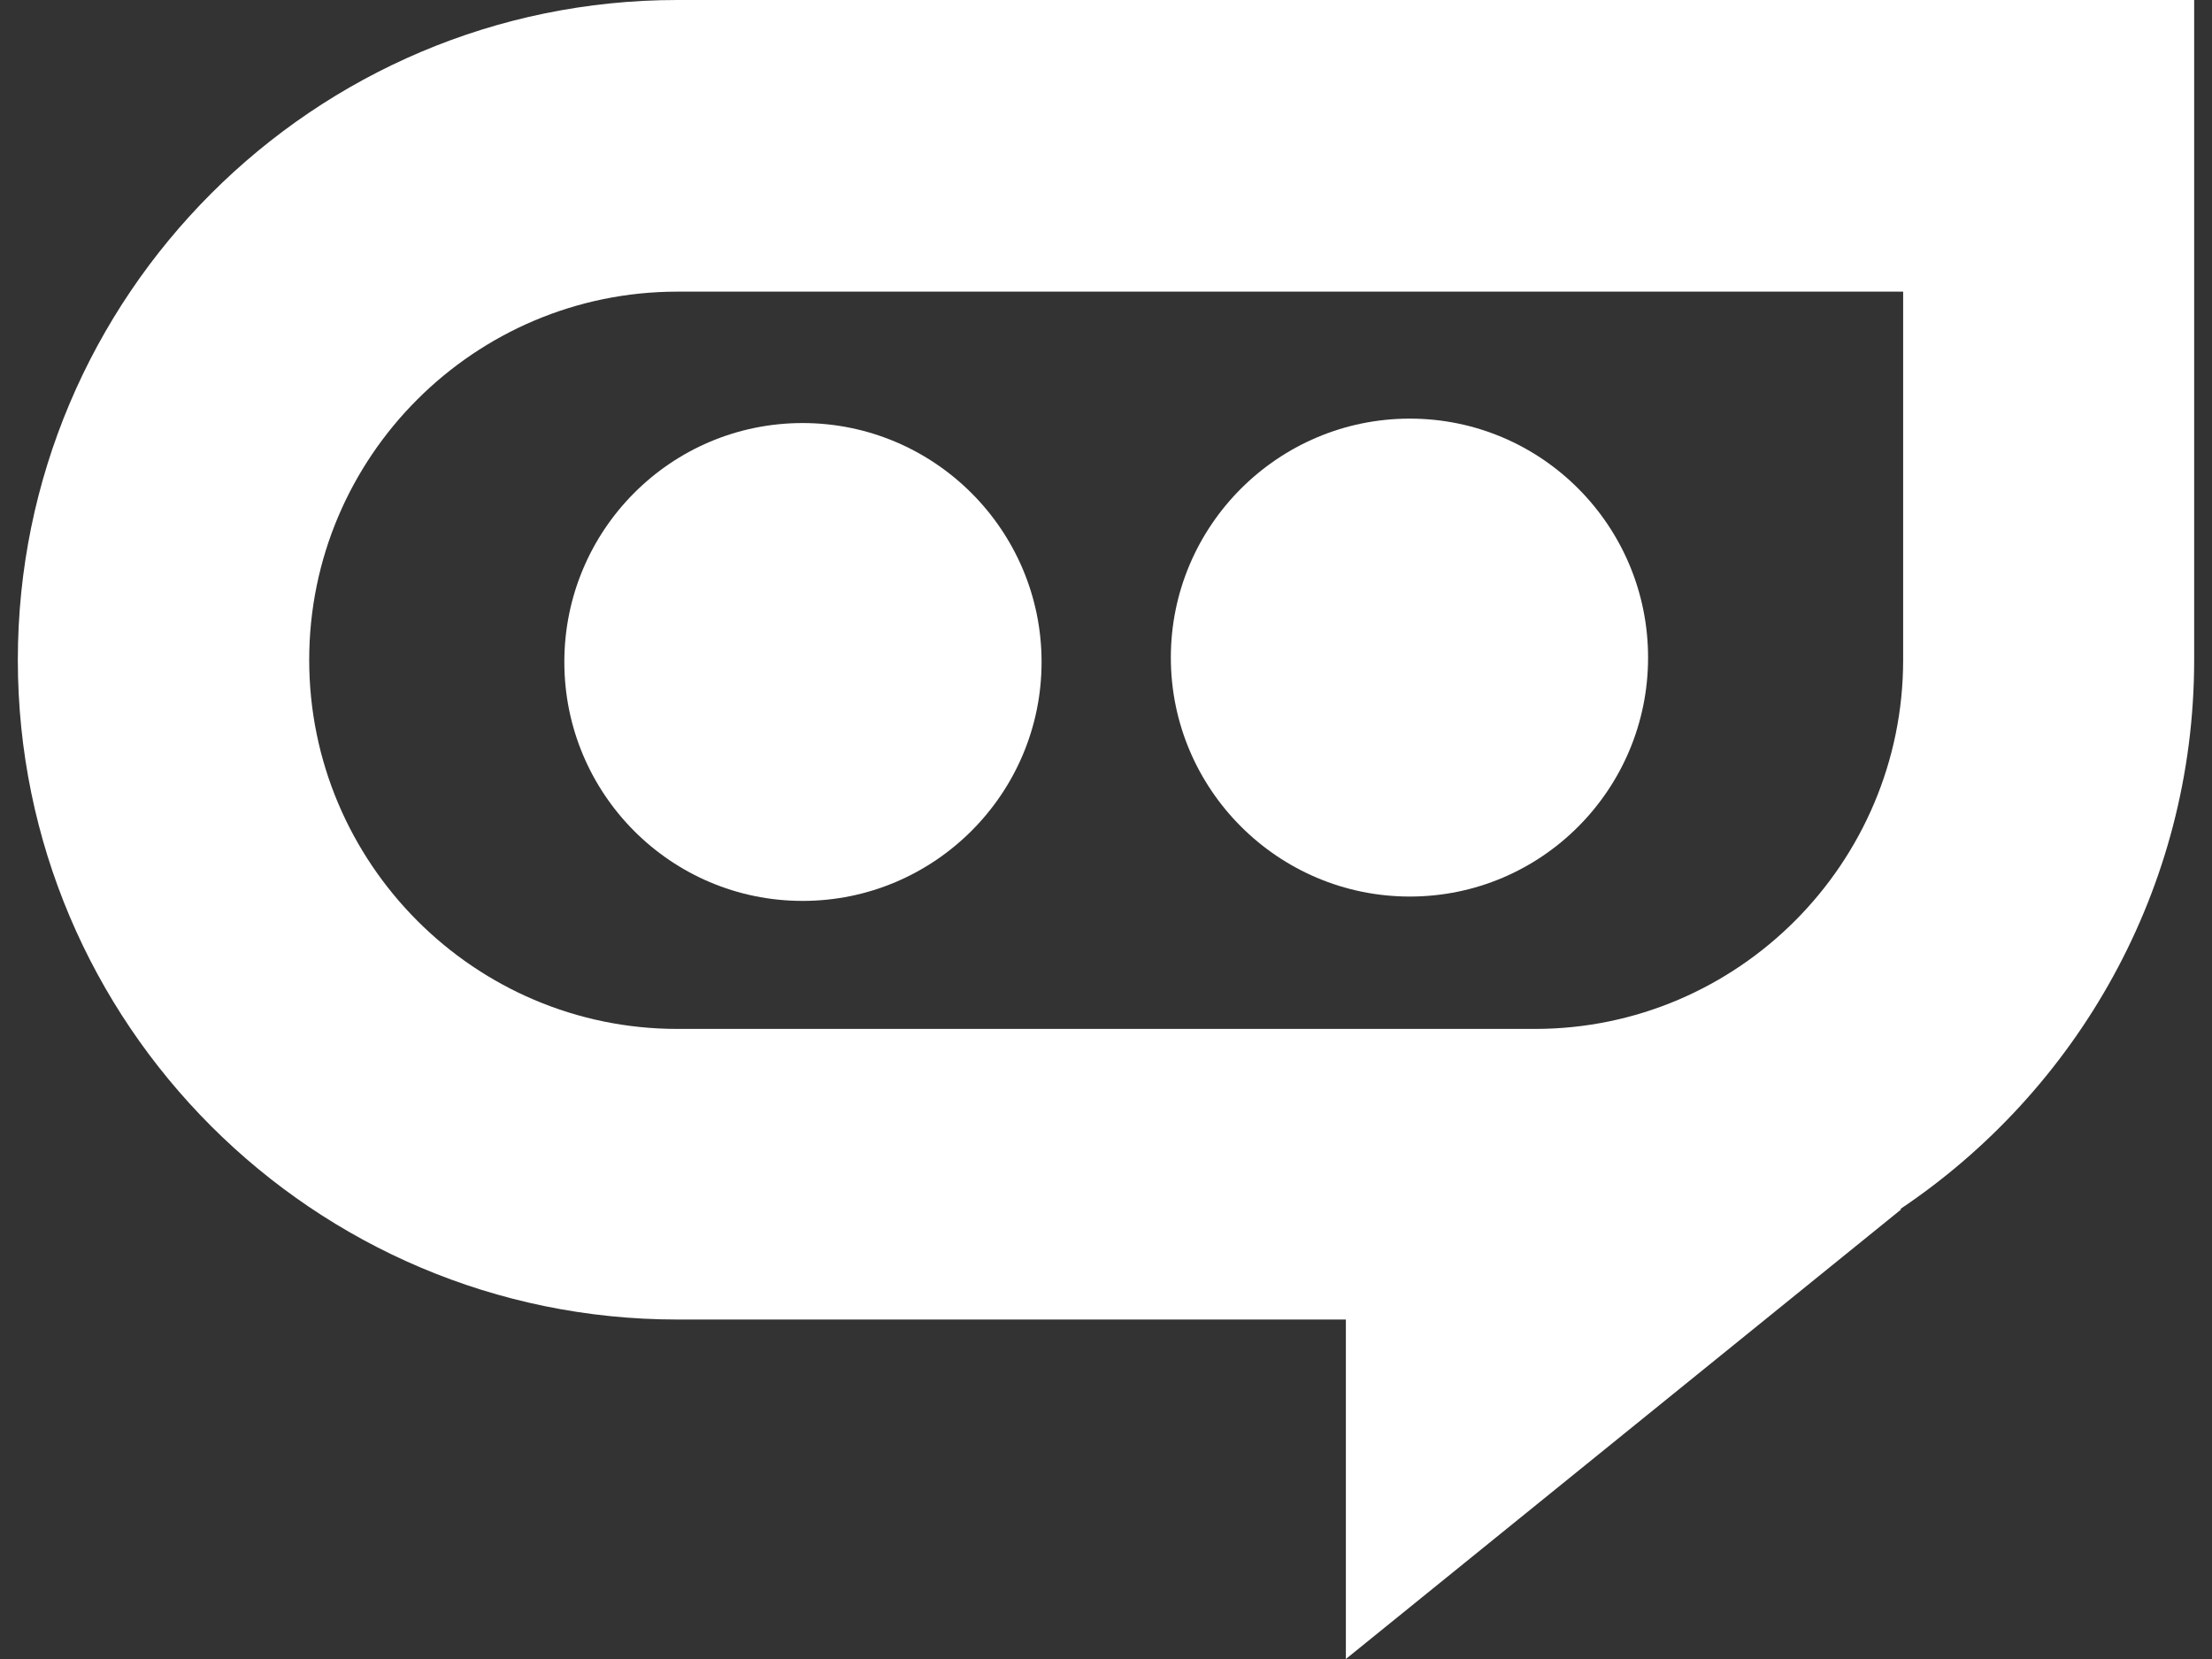
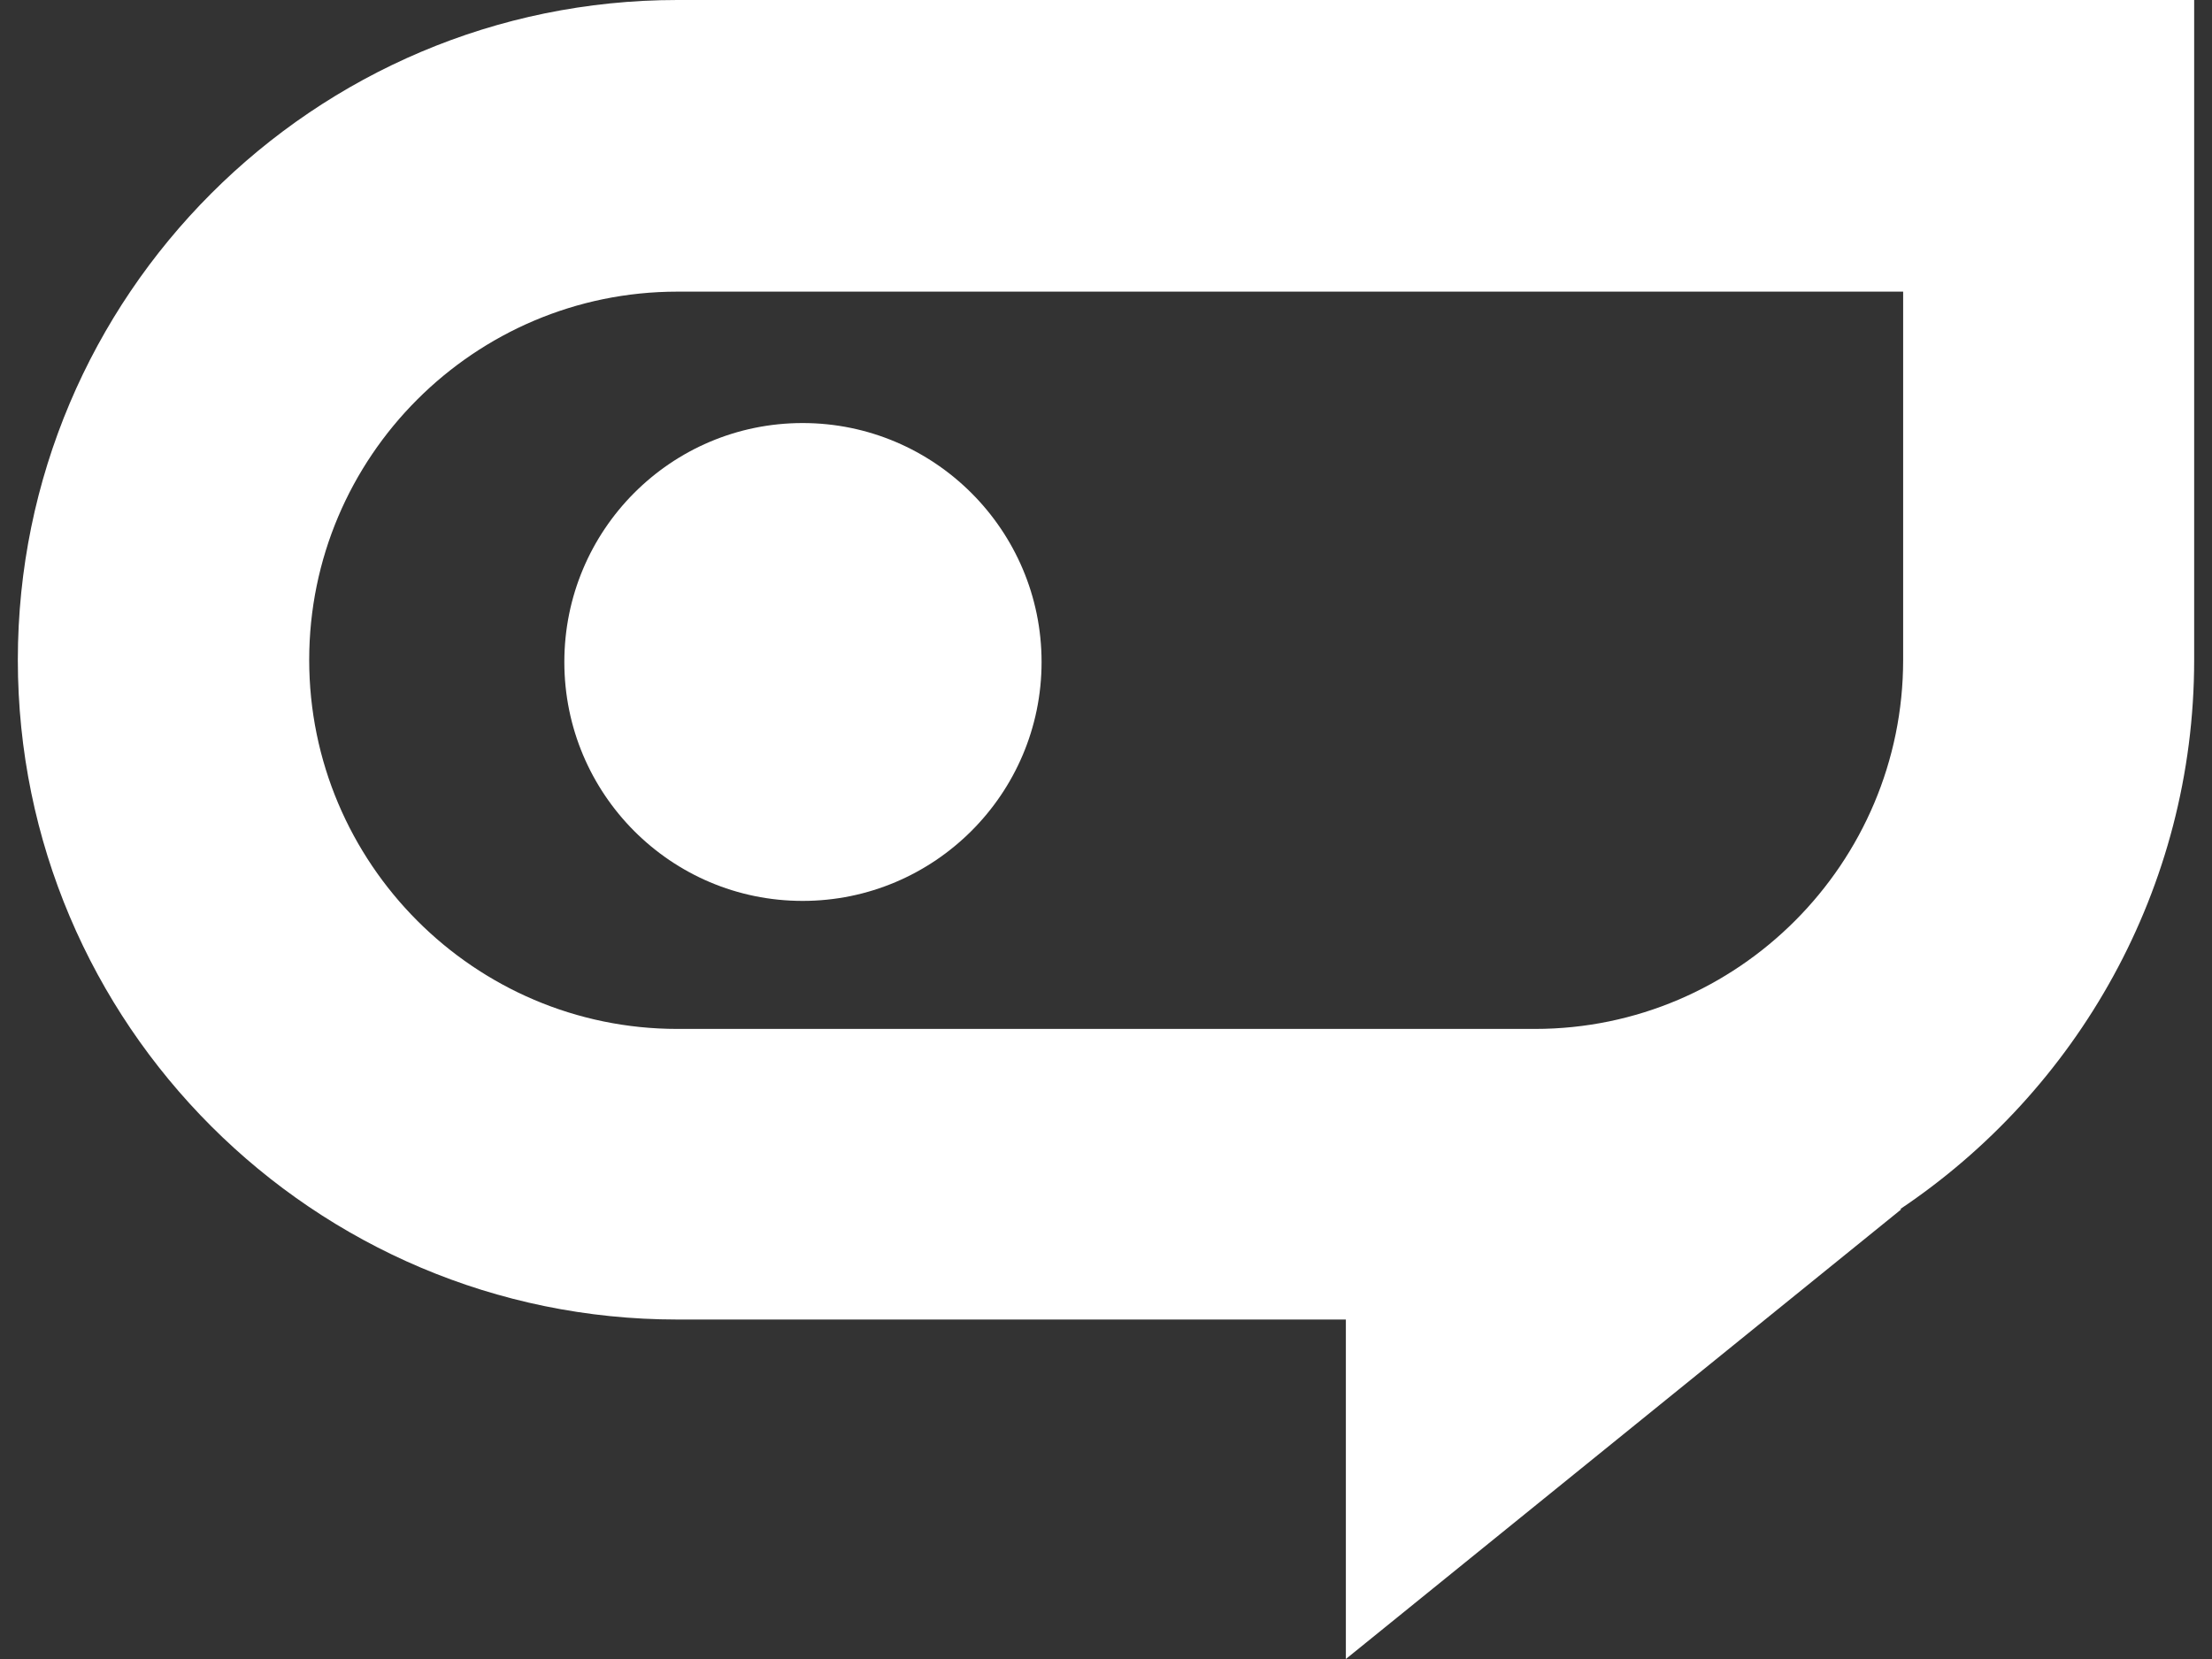
<svg xmlns="http://www.w3.org/2000/svg" width="32" height="24" viewBox="0 0 32 24" fill="none">
  <rect x="0" y="0" width="32" height="24" fill="#333333" stroke="none" />
  <path d="M9.8 0C4.539 0 0.258 4.28 0.258 9.547C0.258 14.814 4.539 19.089 9.8 19.089H19.47V24L27.507 17.493H27.487C30.044 15.78 31.742 12.857 31.742 9.547V0H9.795H9.8ZM27.532 9.547C27.532 12.486 25.143 14.885 22.205 14.885H9.8C6.862 14.885 4.473 12.486 4.473 9.547C4.473 6.609 6.862 4.219 9.8 4.219H27.532V9.547Z" fill="white" />
-   <path d="M20.395 12.97C22.302 12.97 23.842 11.419 23.842 9.513C23.842 7.607 22.302 6.056 20.395 6.056C18.489 6.056 16.938 7.607 16.938 9.513C16.938 11.419 18.489 12.97 20.395 12.97Z" fill="white" />
  <path d="M8.164 9.577C8.164 11.483 9.704 13.033 11.611 13.033C13.517 13.033 15.068 11.483 15.068 9.577C15.068 7.67 13.517 6.12 11.611 6.12C9.704 6.12 8.164 7.67 8.164 9.577Z" fill="white" />
</svg>